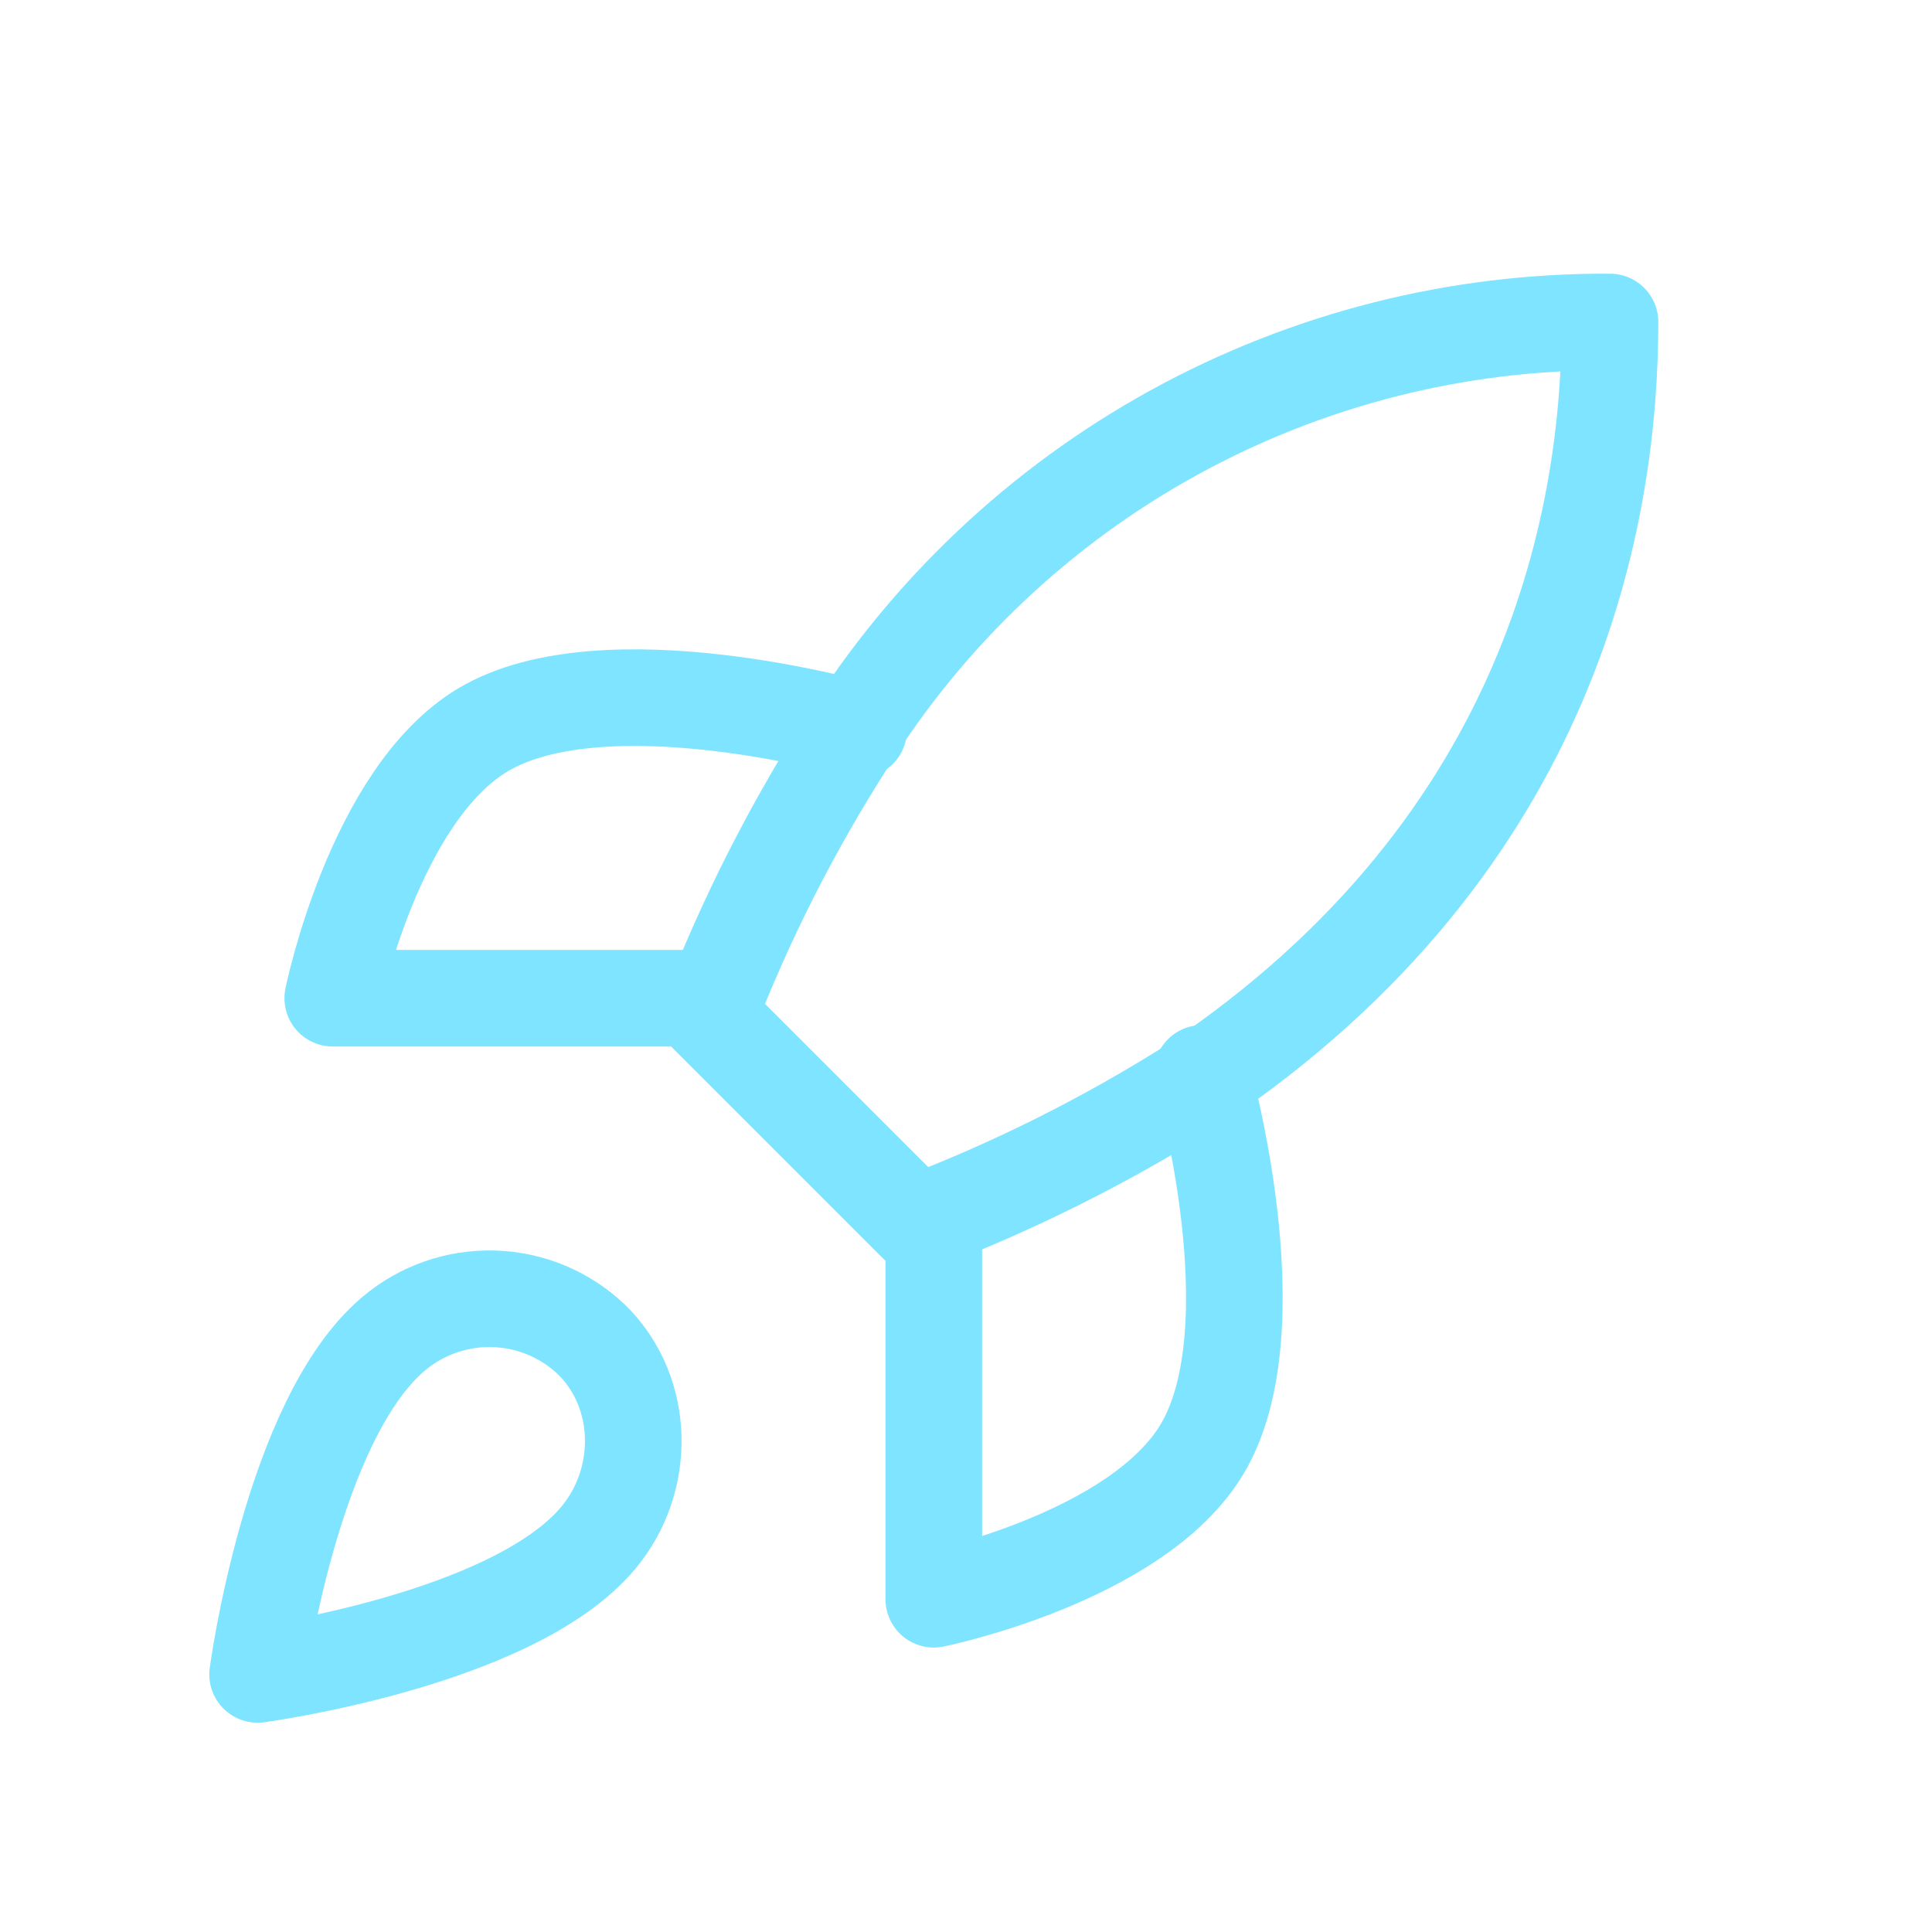
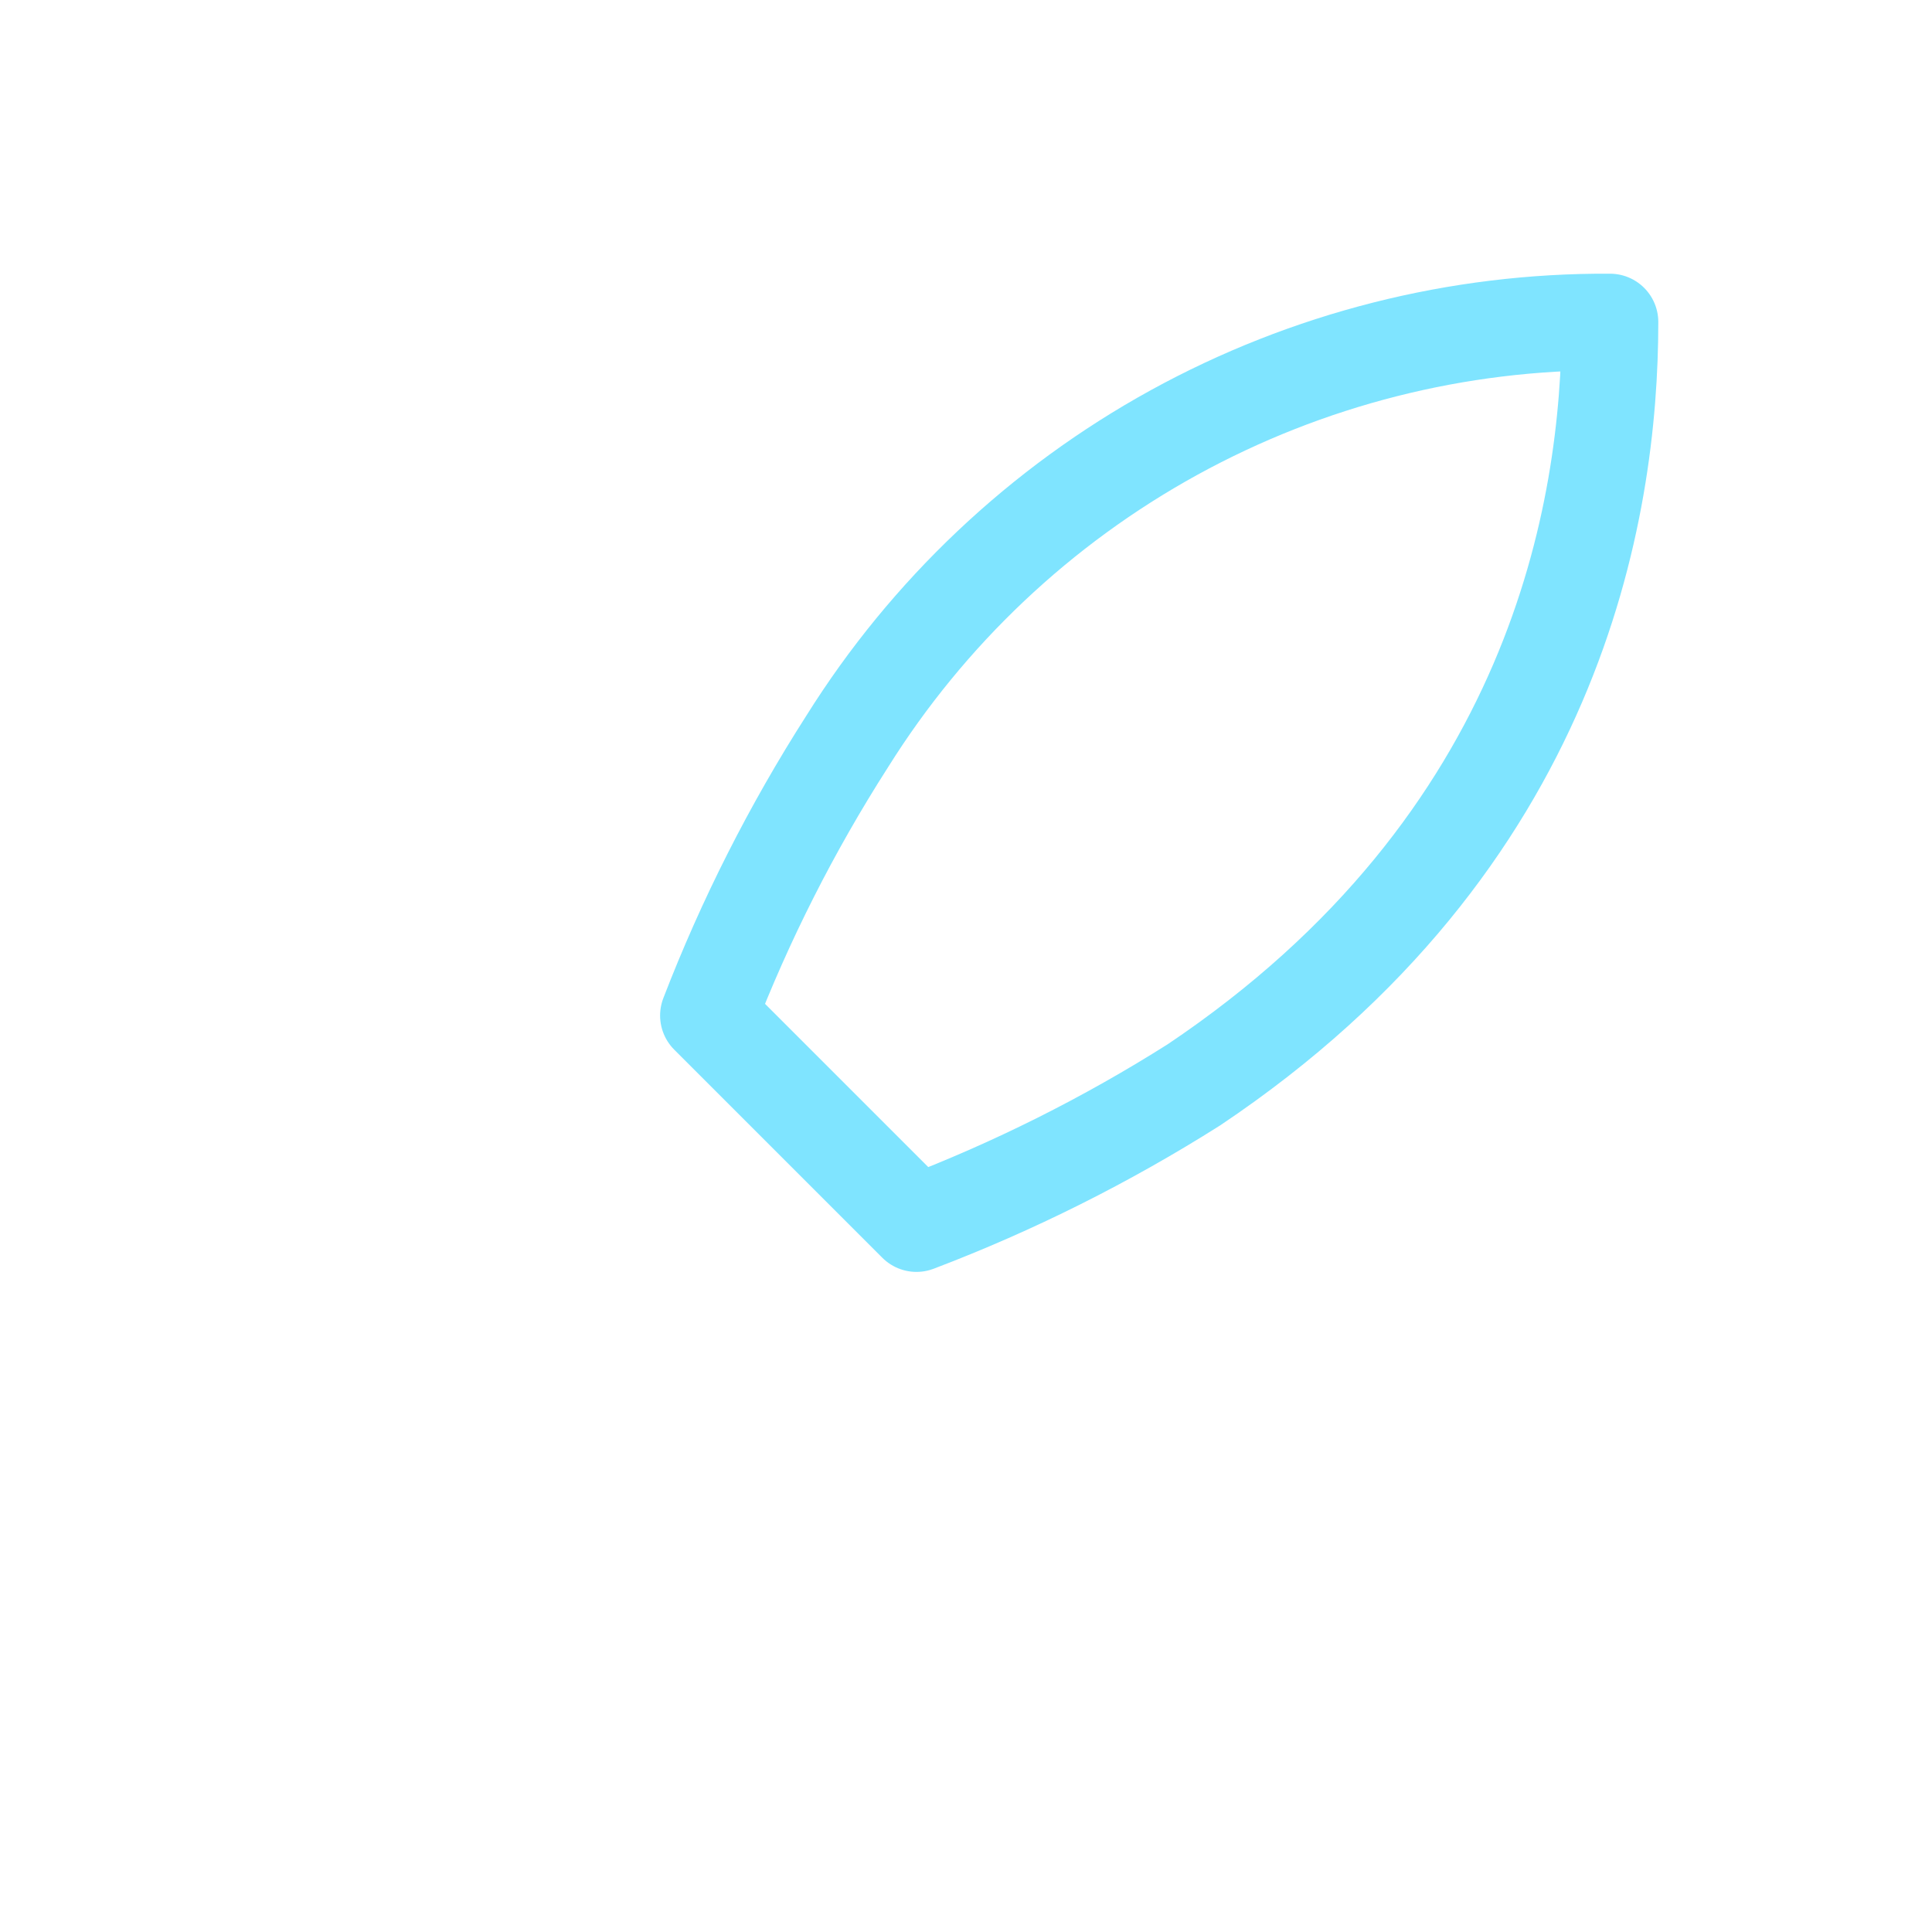
<svg xmlns="http://www.w3.org/2000/svg" width="30" height="30" viewBox="0 0 30 30" fill="none">
-   <path d="M6.114 20.709C4.529 22.043 4 26 4 26C4 26 7.954 25.471 9.286 23.884C10.036 22.995 10.026 21.63 9.19 20.805C8.78 20.412 8.238 20.185 7.671 20.168C7.103 20.15 6.549 20.343 6.114 20.709Z" stroke="#7FE4FF" stroke-width="1.5" stroke-linecap="round" stroke-linejoin="round" />
  <path d="M14.231 19L11 15.769C11.573 14.283 12.295 12.857 13.154 11.515C14.409 9.509 16.156 7.857 18.229 6.717C20.303 5.577 22.634 4.986 25 5C25 7.929 24.16 13.077 18.538 16.846C17.178 17.706 15.735 18.428 14.231 19Z" stroke="#7FE4FF" stroke-width="1.5" stroke-linecap="round" stroke-linejoin="round" />
-   <path d="M11 15.5H5.167C5.167 15.5 5.808 12.344 7.5 11.333C9.39 10.208 13.333 11.333 13.333 11.333" stroke="#7FE4FF" stroke-width="1.5" stroke-linecap="round" stroke-linejoin="round" />
-   <path d="M14.5 19V24.833C14.5 24.833 17.656 24.192 18.667 22.5C19.792 20.61 18.667 16.667 18.667 16.667" stroke="#7FE4FF" stroke-width="1.5" stroke-linecap="round" stroke-linejoin="round" />
</svg>